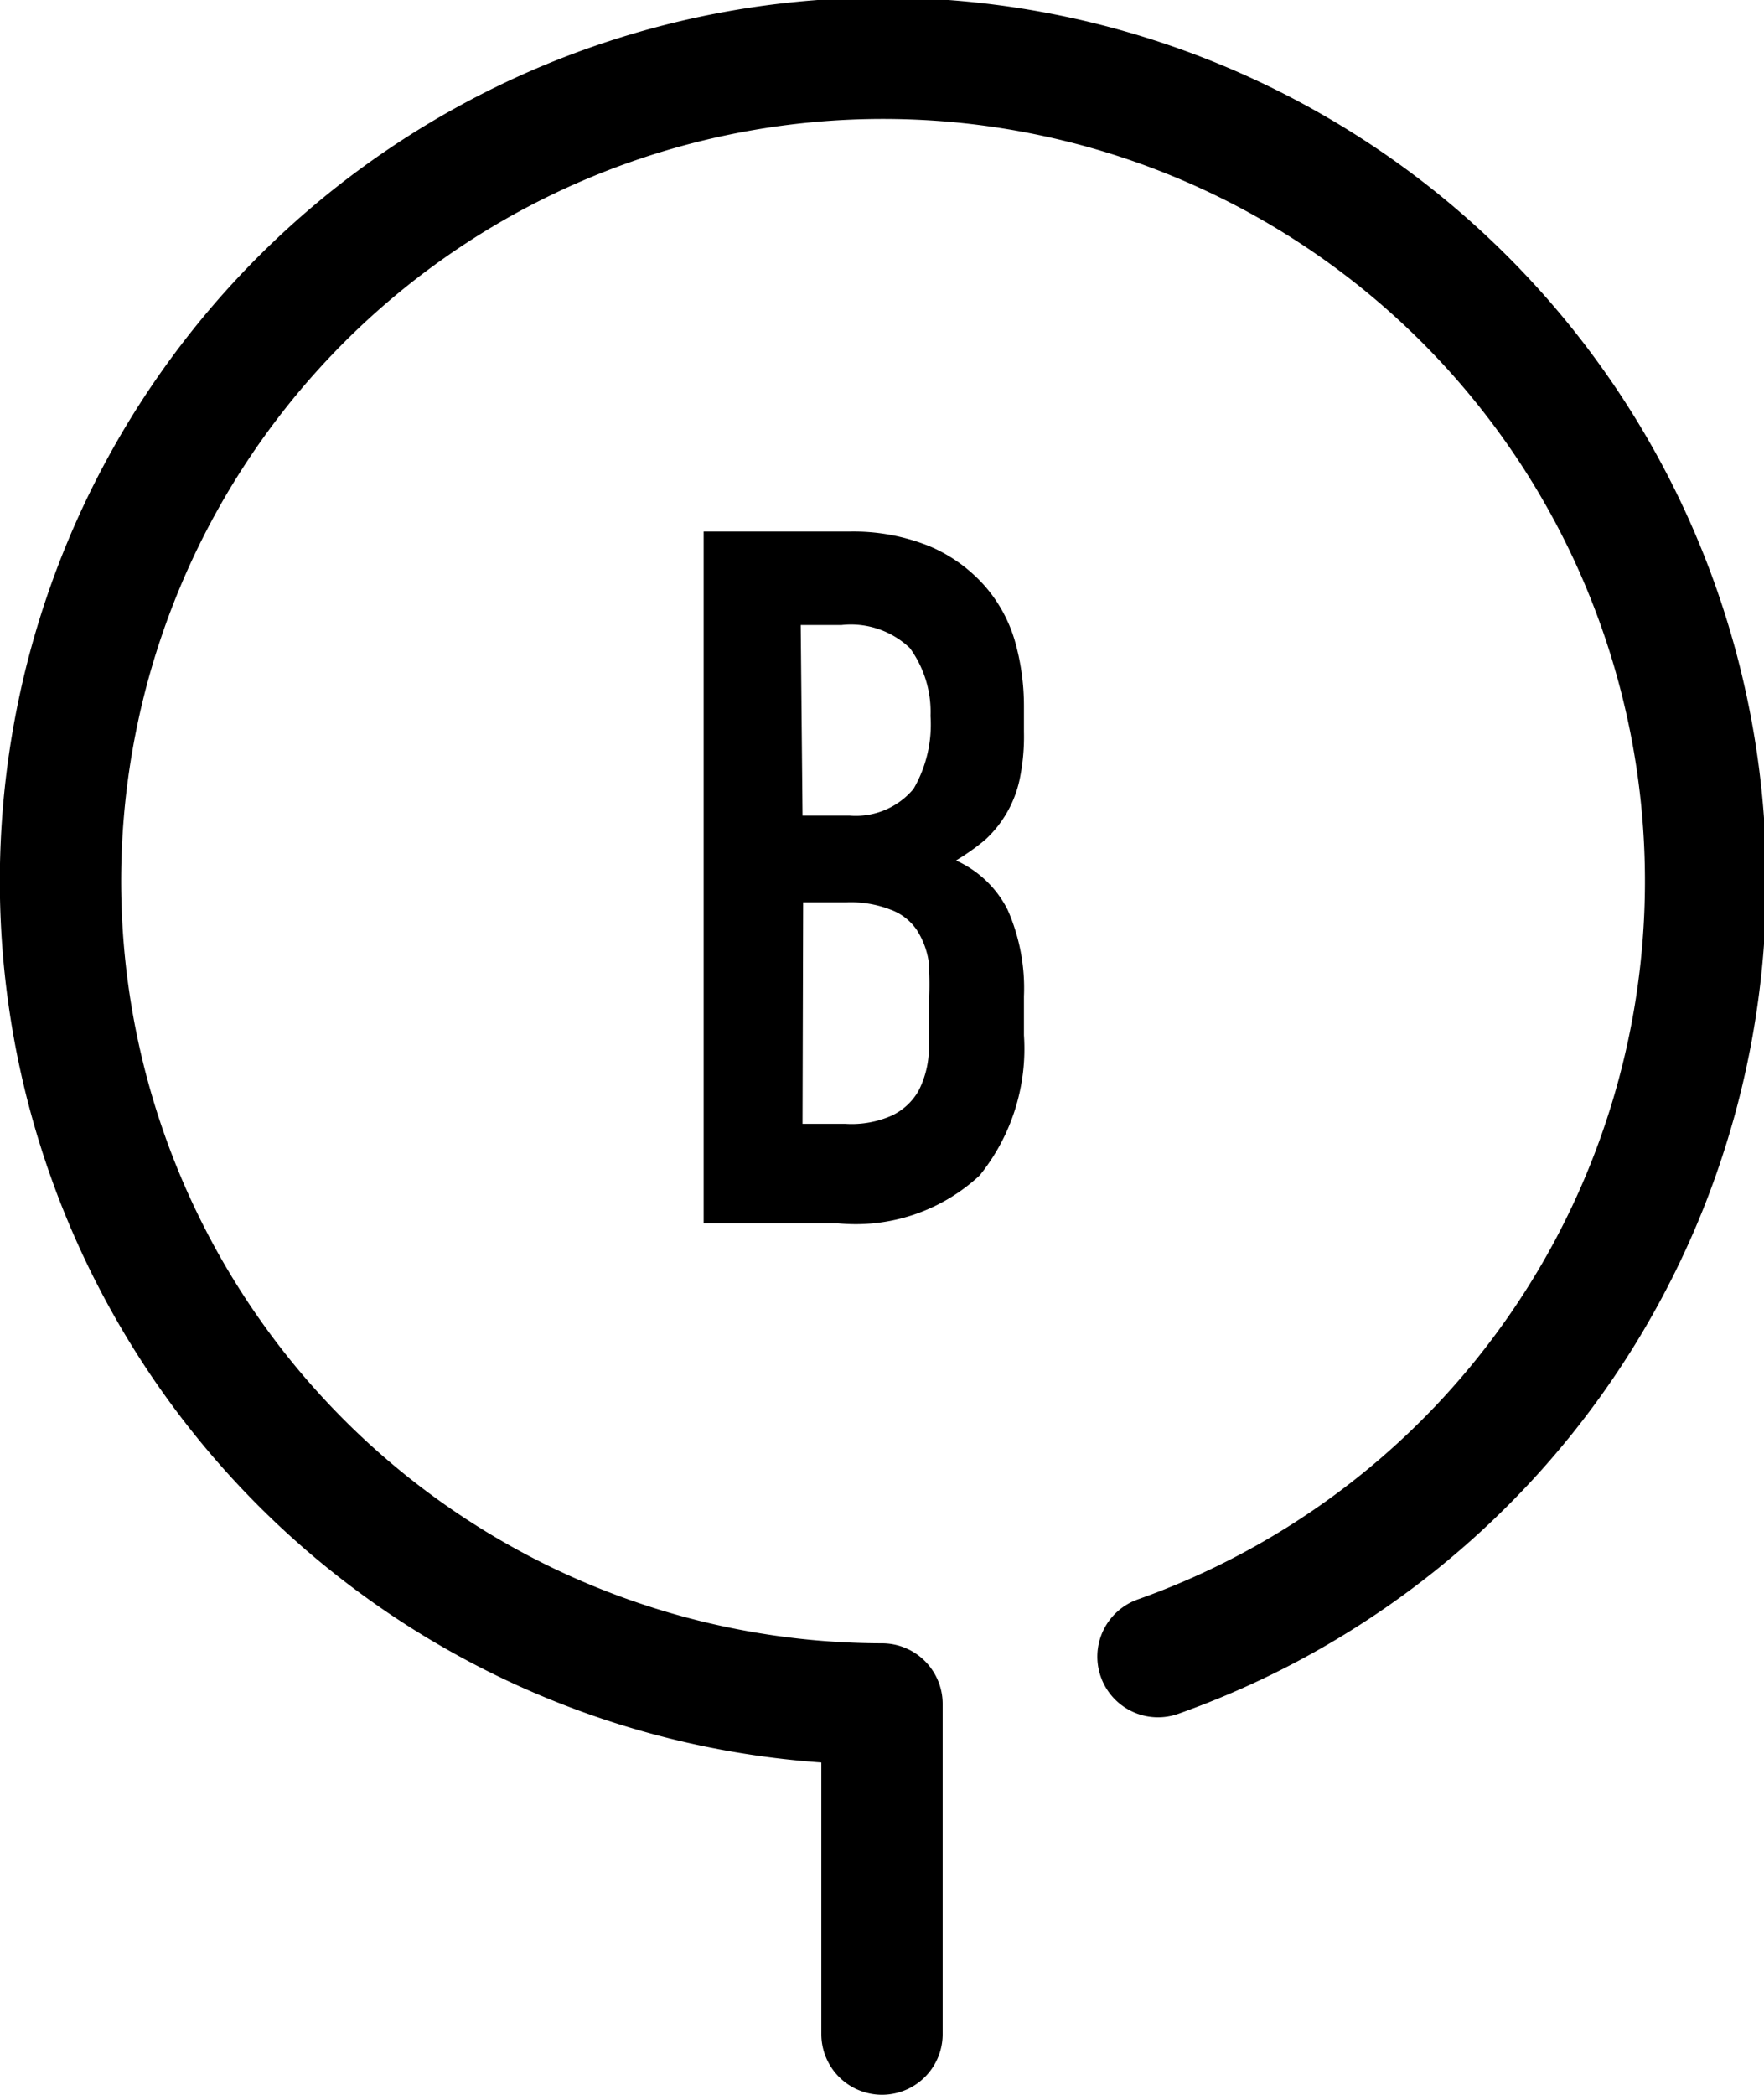
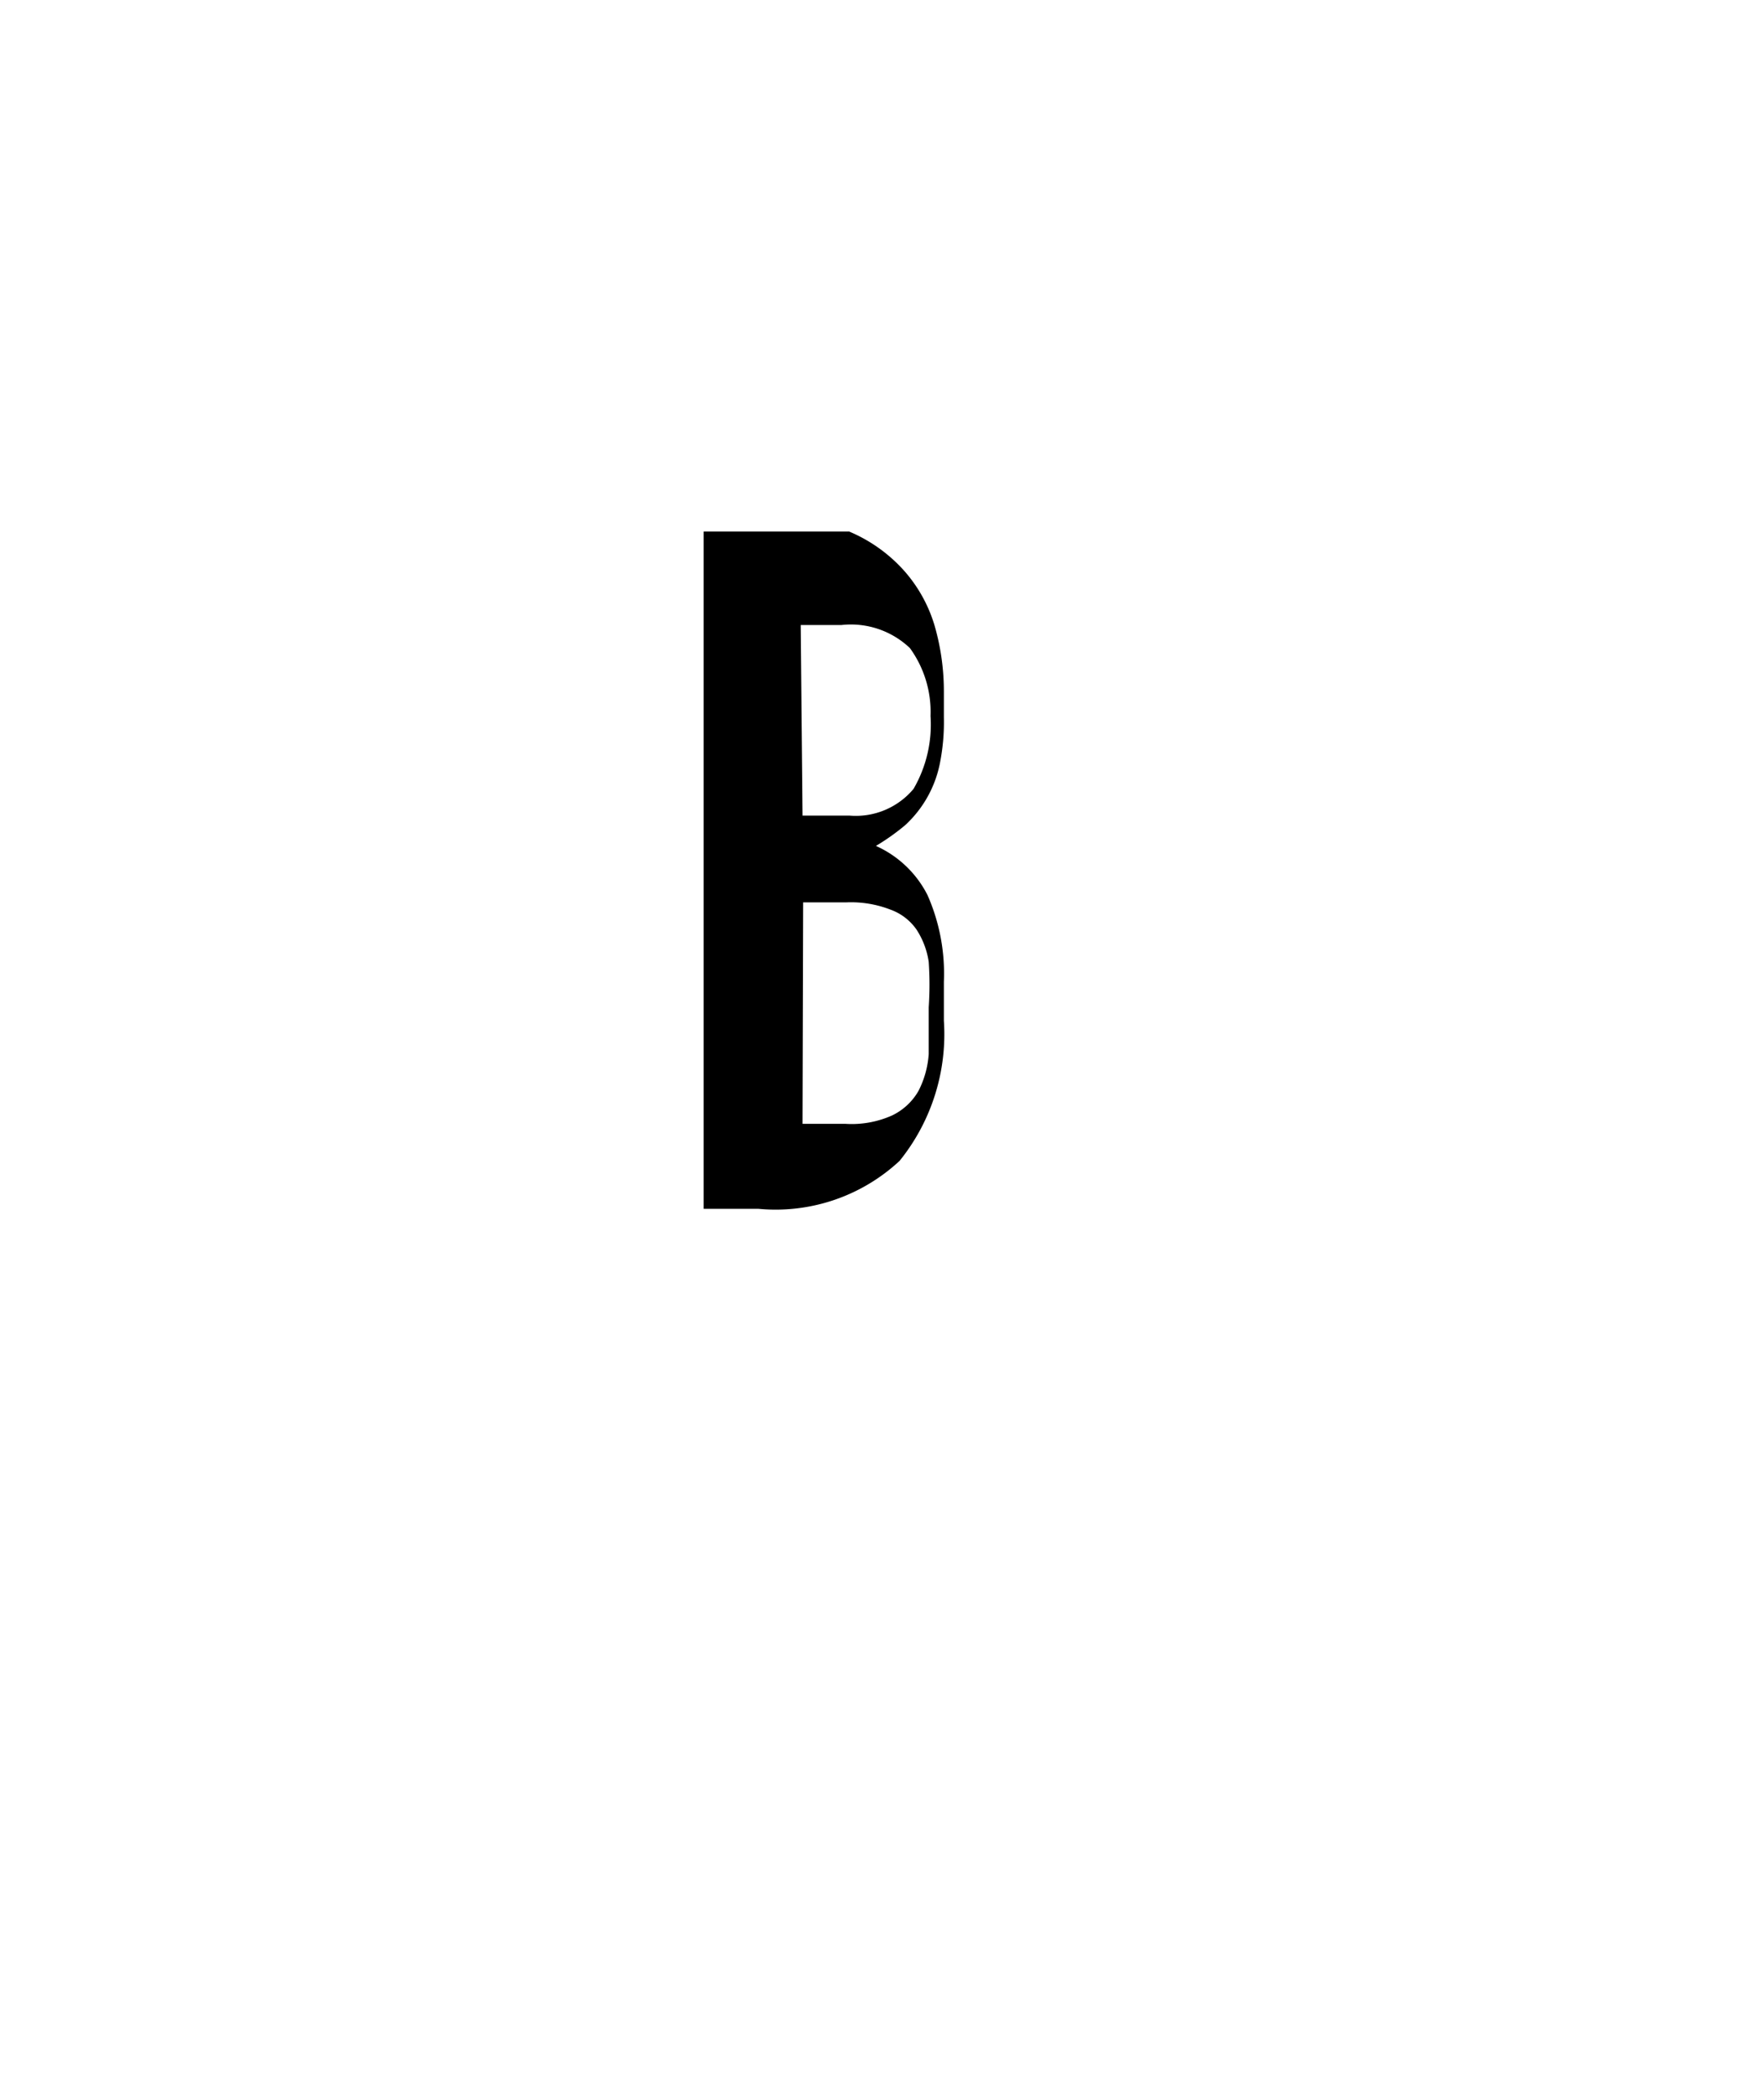
<svg xmlns="http://www.w3.org/2000/svg" viewBox="0 0 29.08 34.52">
  <defs>
    <style>.cls-1{fill:none;stroke:#000;stroke-linecap:round;stroke-linejoin:round;stroke-width:2px;}</style>
  </defs>
  <g id="レイヤー_2" data-name="レイヤー 2">
    <g id="レイヤー_1-2" data-name="レイヤー 1">
-       <path class="cls-1" d="M19.09,27.3a13.56,13.56,0,1,0-4.55.78v5.44" />
-       <path d="M11.6,8.76H14A3.34,3.34,0,0,1,15.32,9a2.53,2.53,0,0,1,.9.64,2.39,2.39,0,0,1,.51.92,3.91,3.91,0,0,1,.15,1.08v.42a3.46,3.46,0,0,1-.07.78,1.88,1.88,0,0,1-.57,1,3.69,3.69,0,0,1-.48.34,1.76,1.76,0,0,1,.85.81,3.2,3.2,0,0,1,.27,1.43v.64a3.32,3.32,0,0,1-.73,2.31,3,3,0,0,1-2.33.79H11.6Zm1.63,4.68H14A1.24,1.24,0,0,0,15.06,13a2.11,2.11,0,0,0,.28-1.2A1.79,1.79,0,0,0,15,10.68a1.41,1.41,0,0,0-1.13-.38h-.67Zm0,5.08h.71a1.63,1.63,0,0,0,.77-.14,1,1,0,0,0,.43-.4,1.56,1.56,0,0,0,.17-.61c0-.23,0-.49,0-.77a5.56,5.56,0,0,0,0-.75,1.33,1.33,0,0,0-.2-.53.89.89,0,0,0-.43-.33,1.8,1.8,0,0,0-.72-.12h-.72Z" />
+       <path d="M11.6,8.76H14a2.53,2.53,0,0,1,.9.64,2.39,2.39,0,0,1,.51.92,3.91,3.91,0,0,1,.15,1.08v.42a3.46,3.46,0,0,1-.07.78,1.88,1.88,0,0,1-.57,1,3.69,3.69,0,0,1-.48.34,1.76,1.76,0,0,1,.85.81,3.2,3.2,0,0,1,.27,1.43v.64a3.32,3.32,0,0,1-.73,2.31,3,3,0,0,1-2.33.79H11.6Zm1.63,4.68H14A1.24,1.24,0,0,0,15.06,13a2.11,2.11,0,0,0,.28-1.2A1.79,1.79,0,0,0,15,10.68a1.41,1.41,0,0,0-1.13-.38h-.67Zm0,5.08h.71a1.63,1.63,0,0,0,.77-.14,1,1,0,0,0,.43-.4,1.56,1.56,0,0,0,.17-.61c0-.23,0-.49,0-.77a5.56,5.56,0,0,0,0-.75,1.33,1.33,0,0,0-.2-.53.89.89,0,0,0-.43-.33,1.8,1.8,0,0,0-.72-.12h-.72Z" />
    </g>
  </g>
</svg>